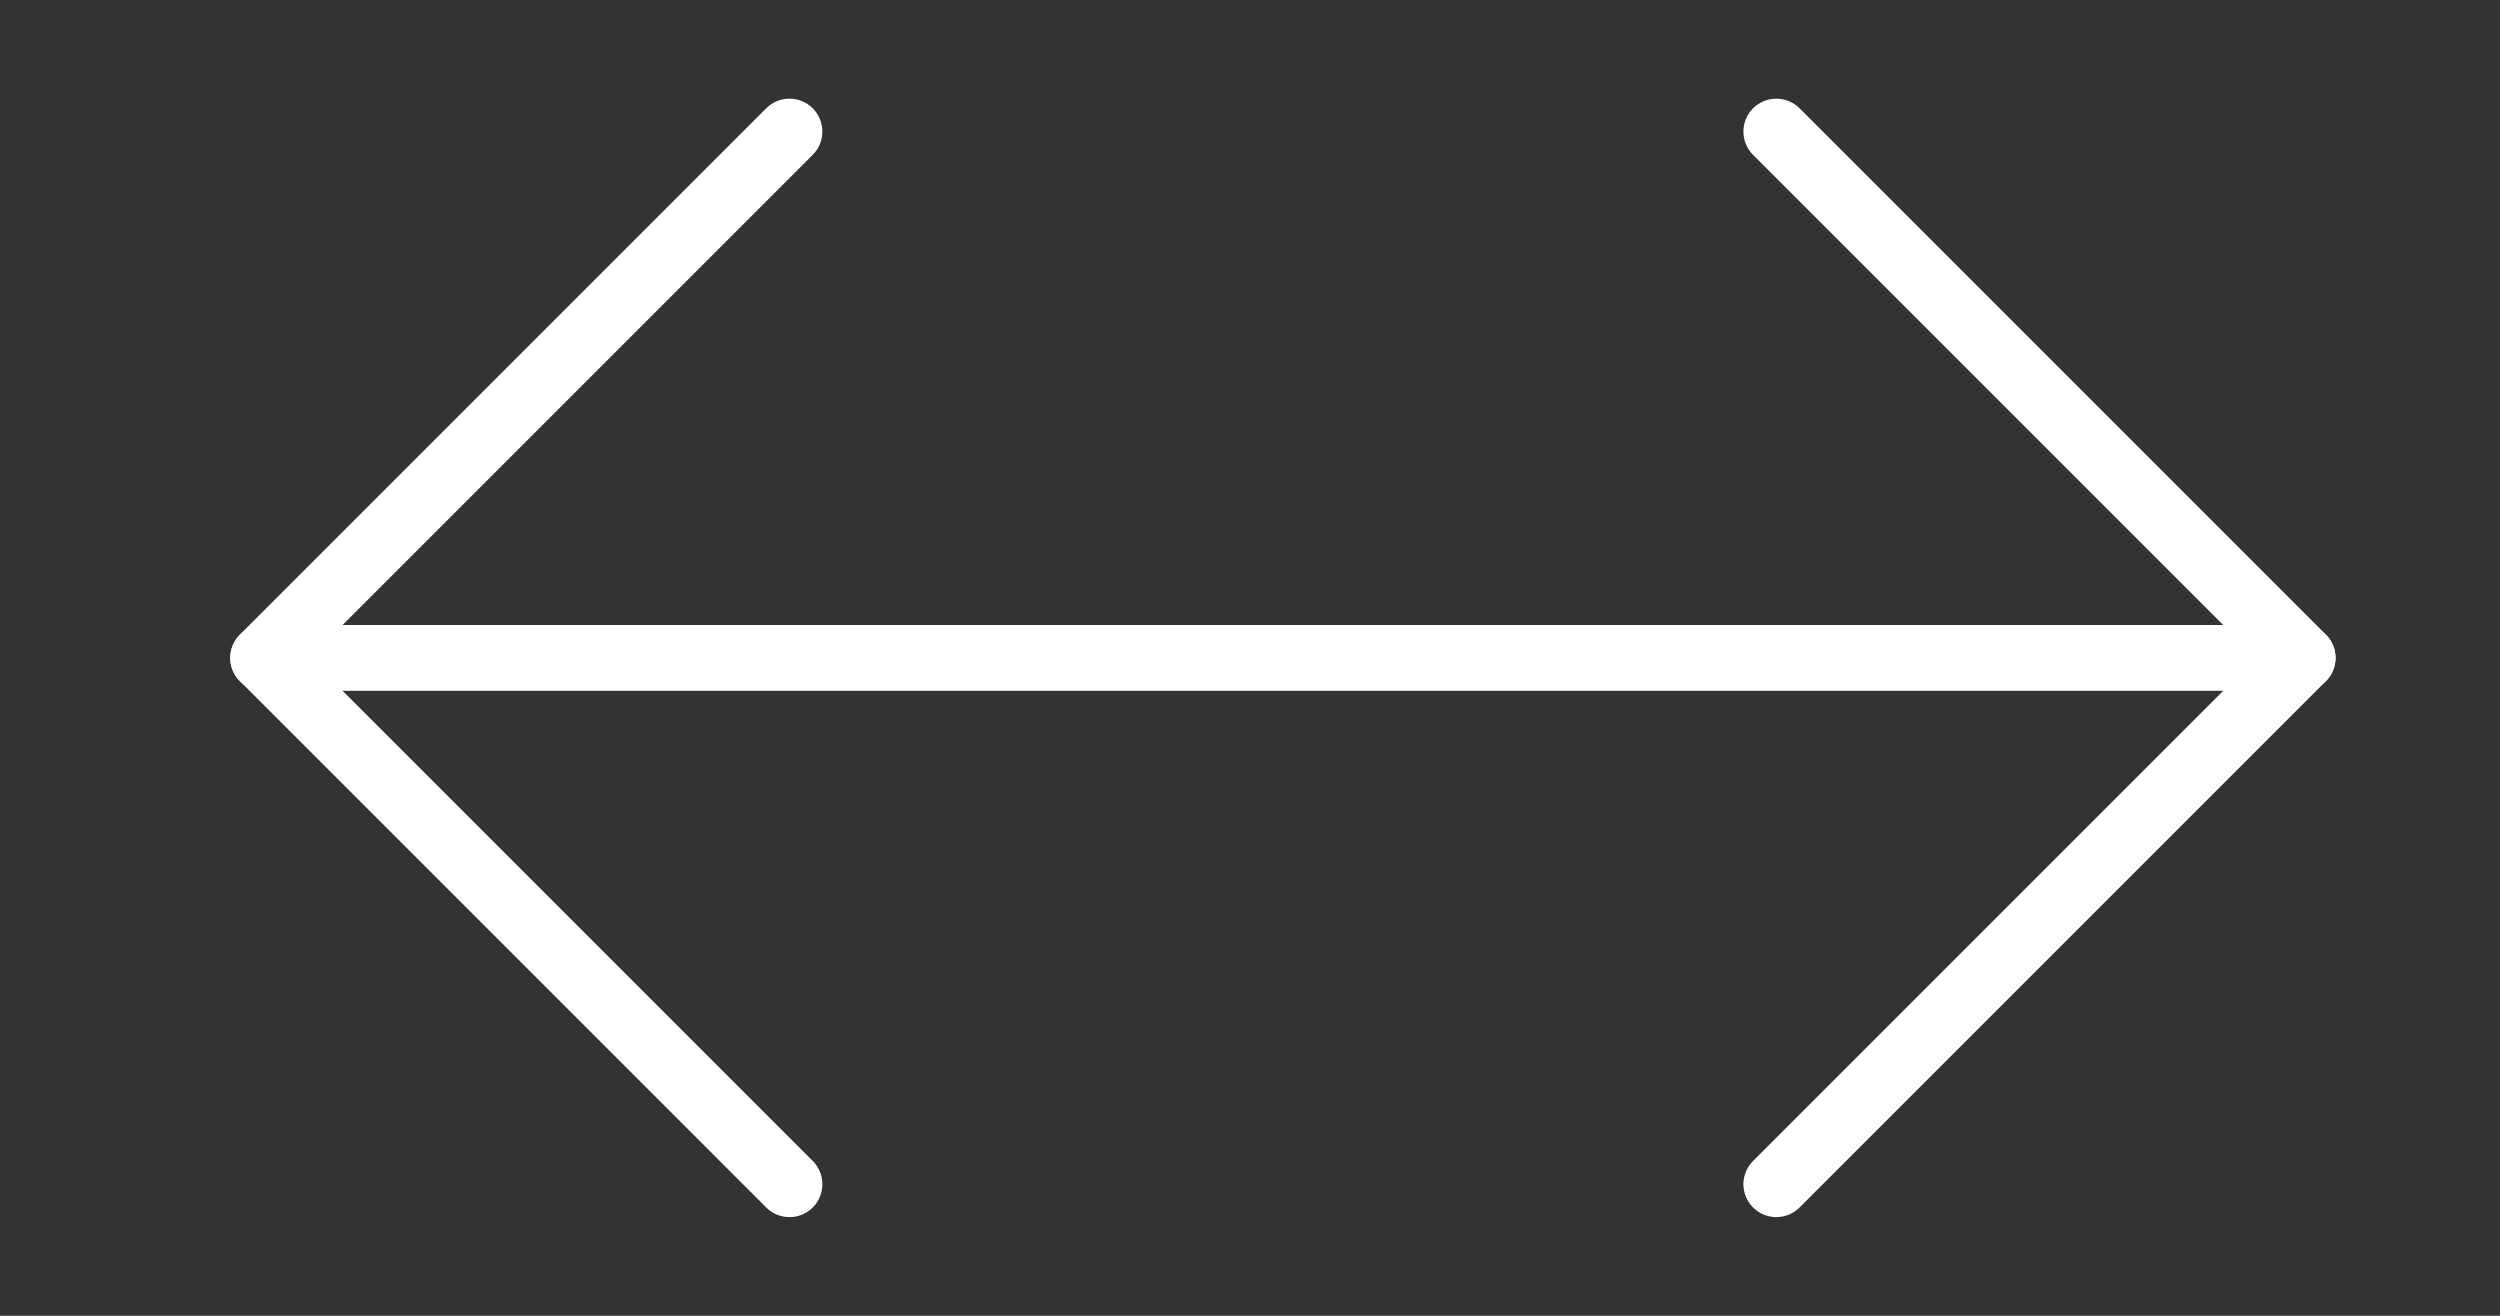
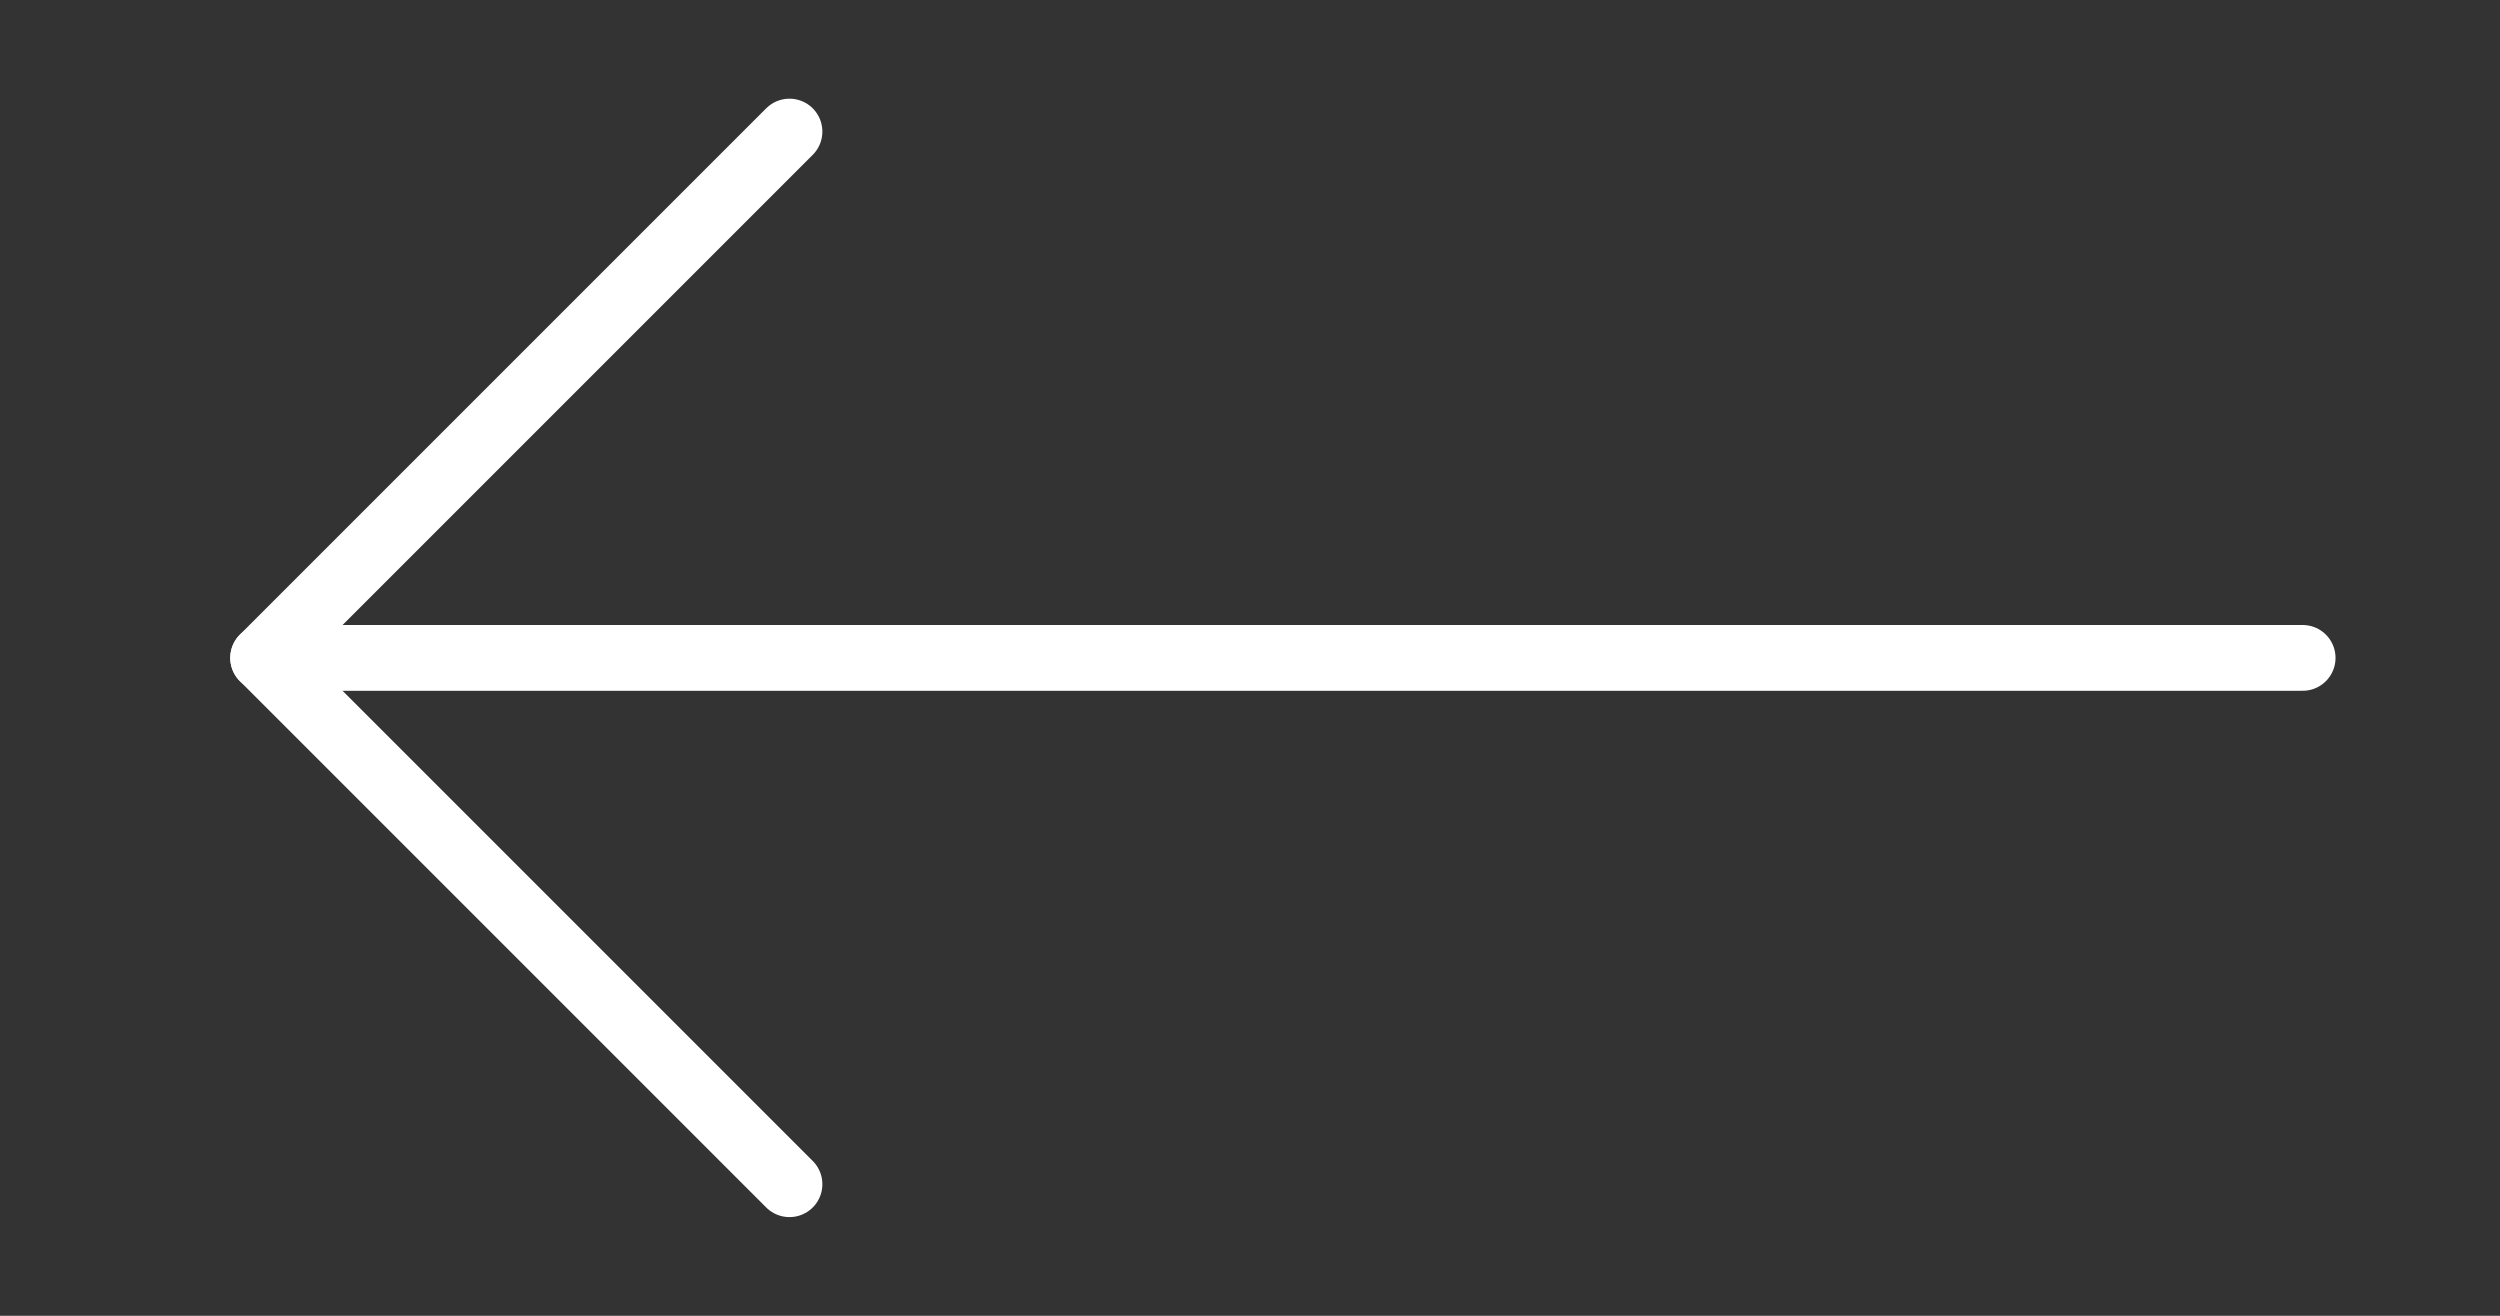
<svg xmlns="http://www.w3.org/2000/svg" width="38" height="20" viewBox="0 0 38 20" fill="none">
  <rect x="0" y="0" width="38" height="20" fill="#333333" stroke="none" />
  <path d="M12 2L4 10L12 18" stroke="white" stroke-linecap="round" stroke-linejoin="round" />
  <path d="M4 10L35 10" stroke="white" stroke-linecap="round" />
-   <path d="M27 18L35 10L27 2" stroke="white" stroke-linecap="round" stroke-linejoin="round" />
</svg>